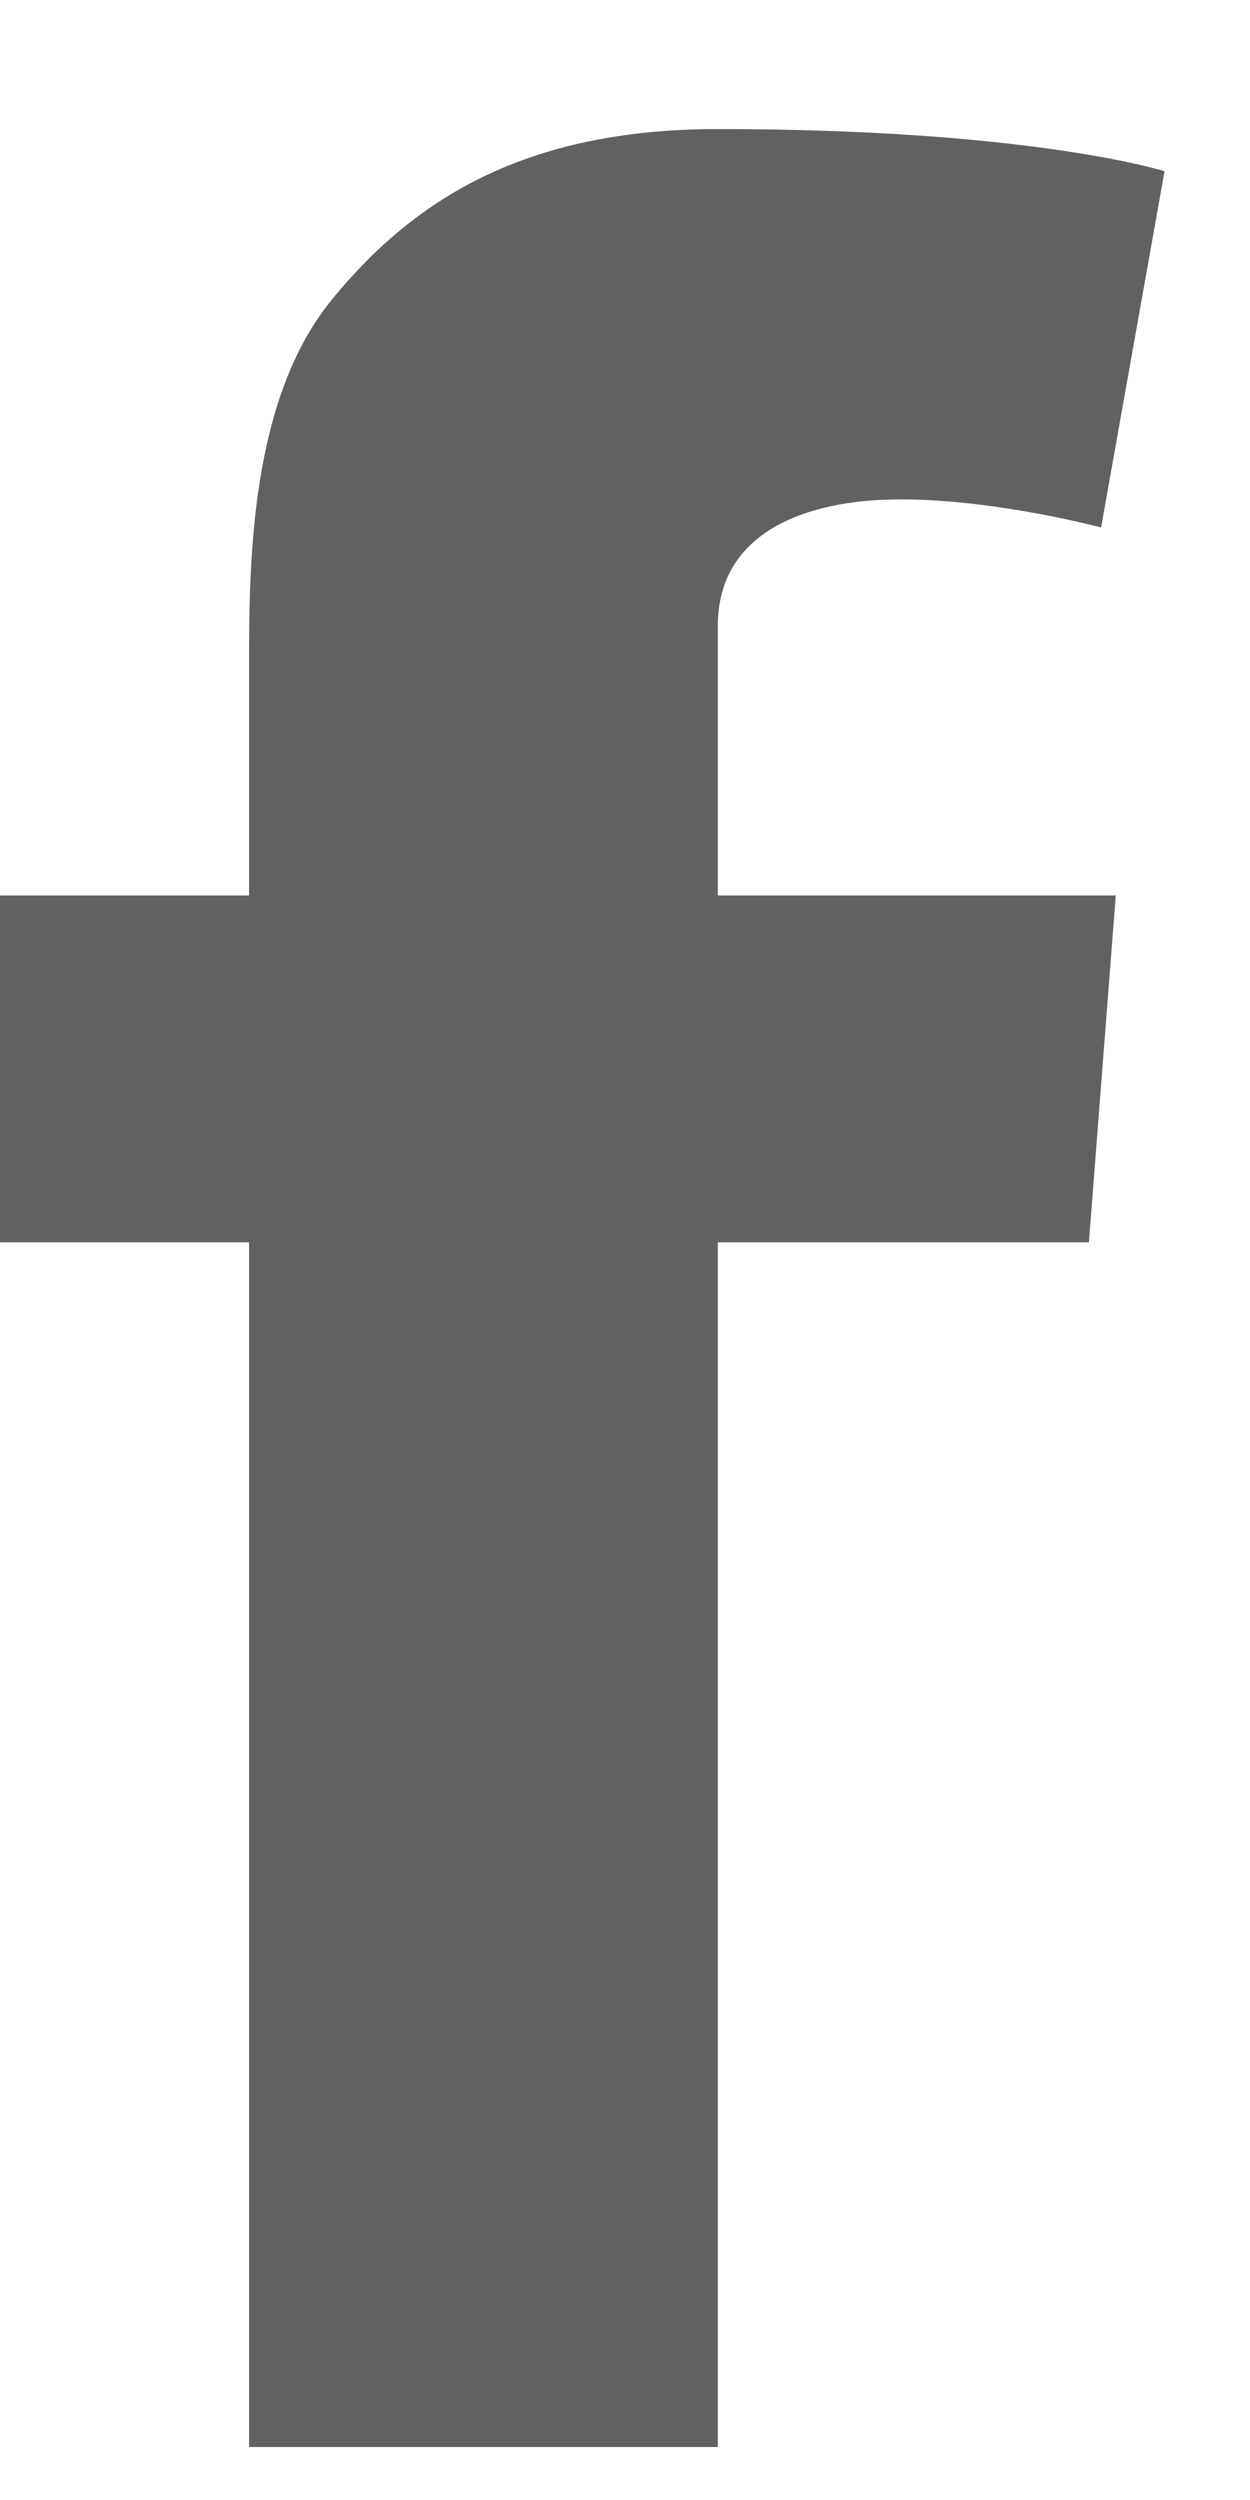
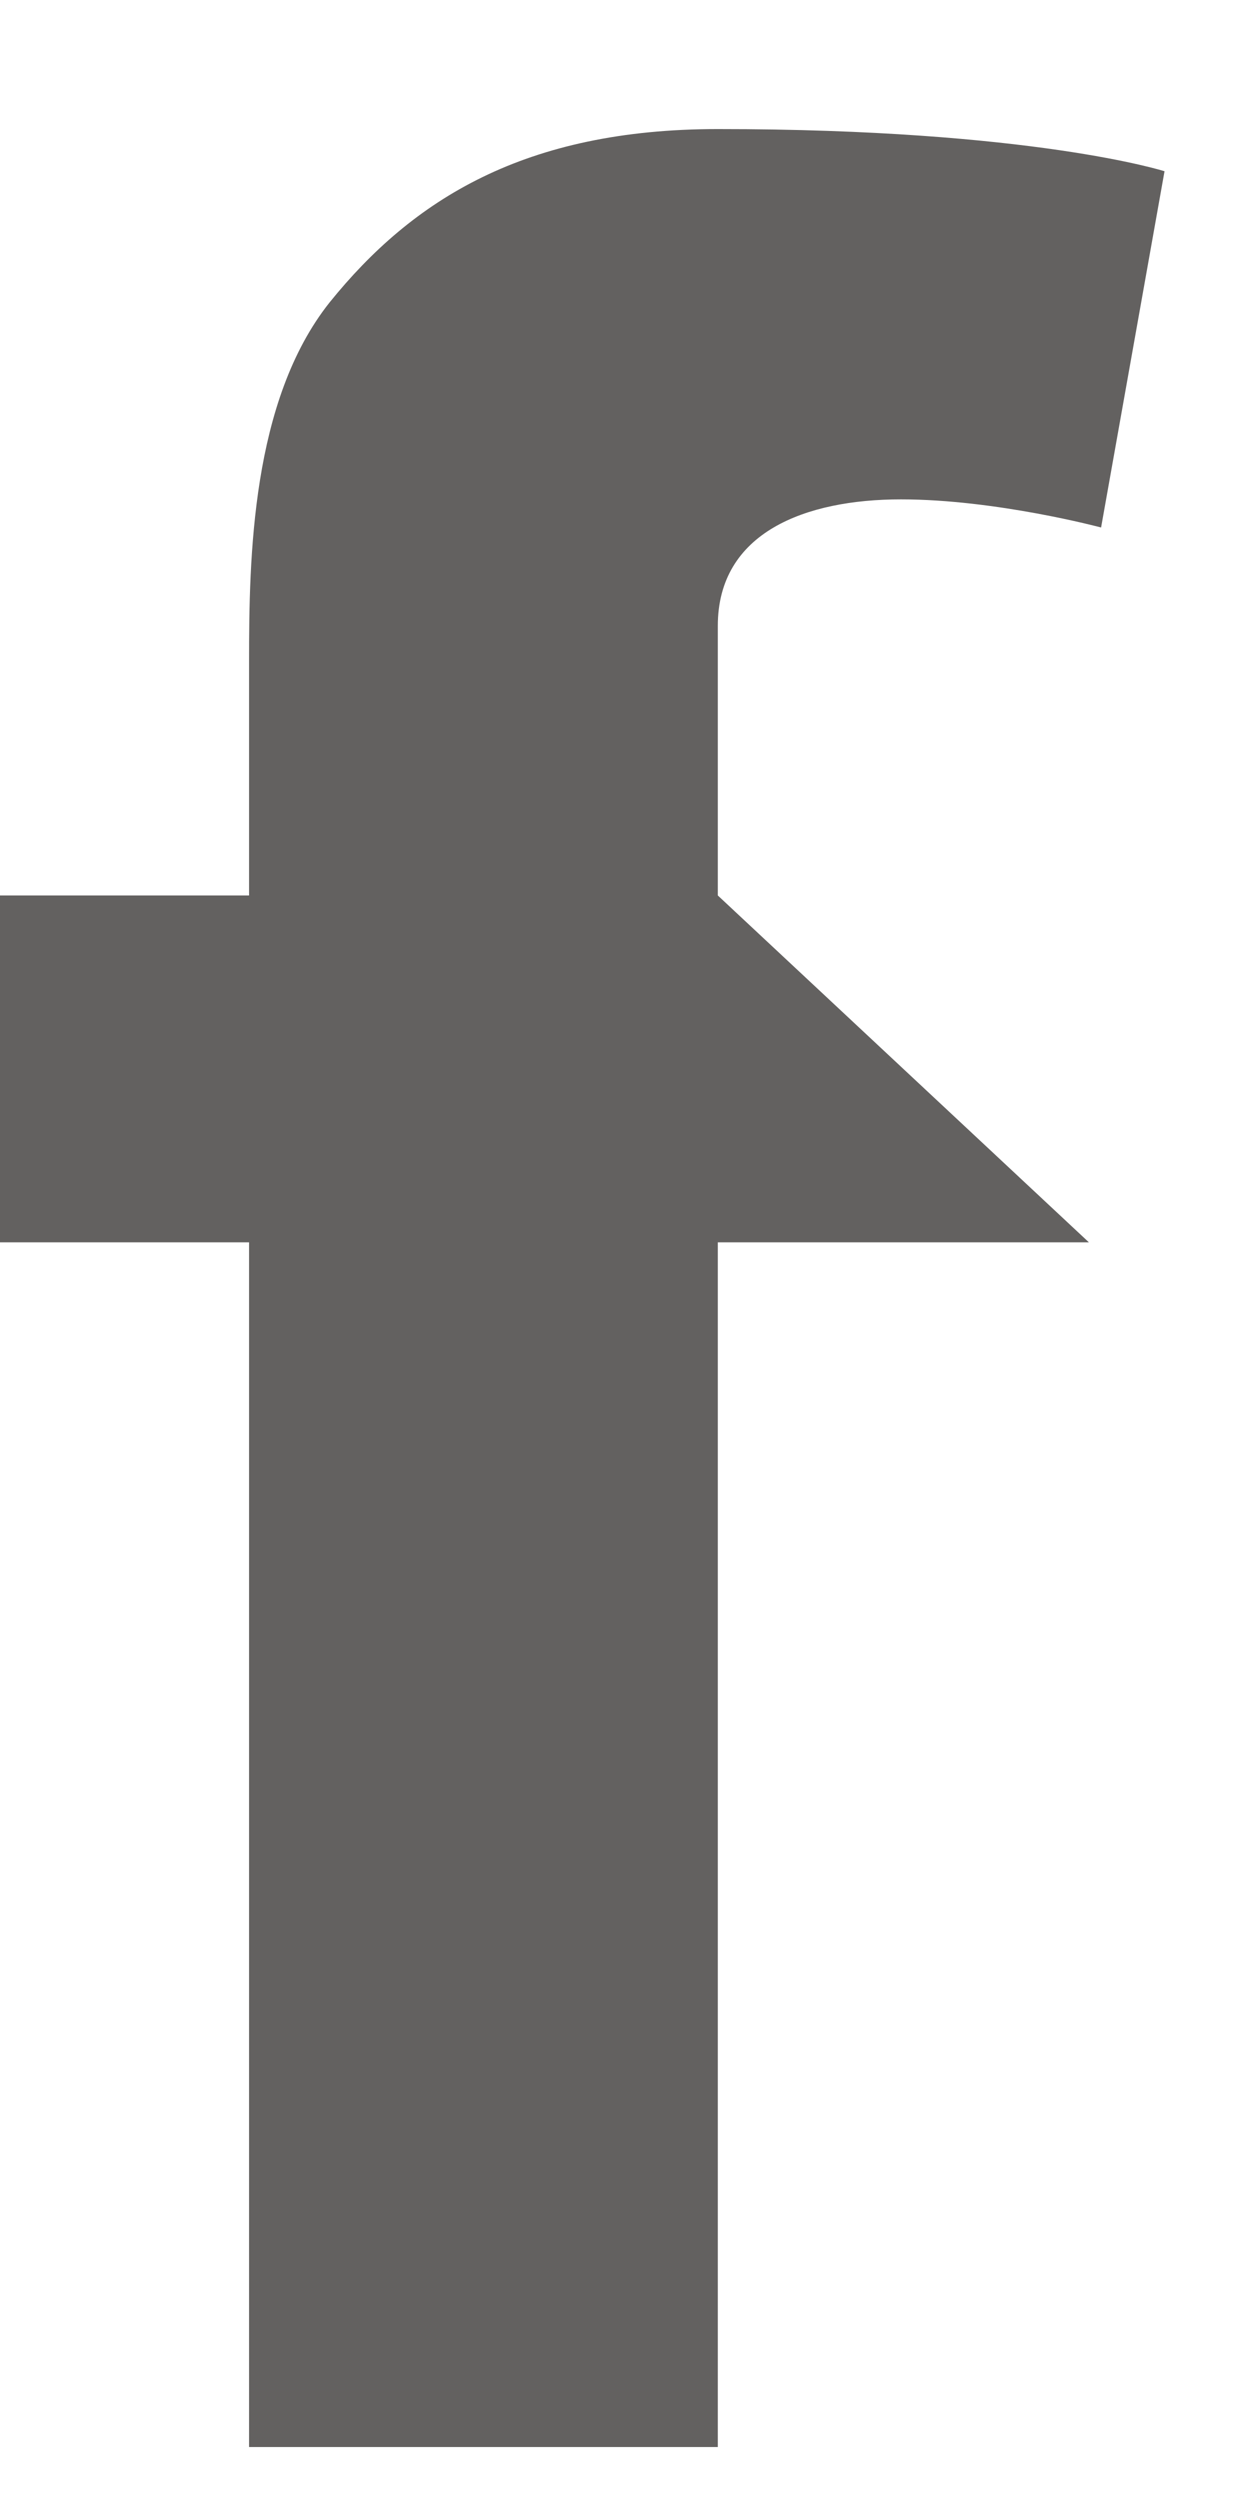
<svg xmlns="http://www.w3.org/2000/svg" width="8" height="16" viewBox="0 0 8 16" fill="none">
-   <path d="M0 5.731H1.594V5.041V4.351V4.231C1.594 3.571 1.609 2.566 2.109 1.936C2.641 1.276 3.359 0.826 4.594 0.826C6.609 0.826 7.453 1.096 7.453 1.096L7.047 3.376C7.047 3.376 6.375 3.196 5.766 3.196C5.156 3.196 4.594 3.406 4.594 4.006V4.246V5.041V5.731H7.141L6.969 7.951H4.594V15.661H1.594V7.951H0V5.731Z" fill="#636160" />
+   <path d="M0 5.731H1.594V5.041V4.351V4.231C1.594 3.571 1.609 2.566 2.109 1.936C2.641 1.276 3.359 0.826 4.594 0.826C6.609 0.826 7.453 1.096 7.453 1.096L7.047 3.376C7.047 3.376 6.375 3.196 5.766 3.196C5.156 3.196 4.594 3.406 4.594 4.006V4.246V5.041V5.731L6.969 7.951H4.594V15.661H1.594V7.951H0V5.731Z" fill="#636160" />
</svg>